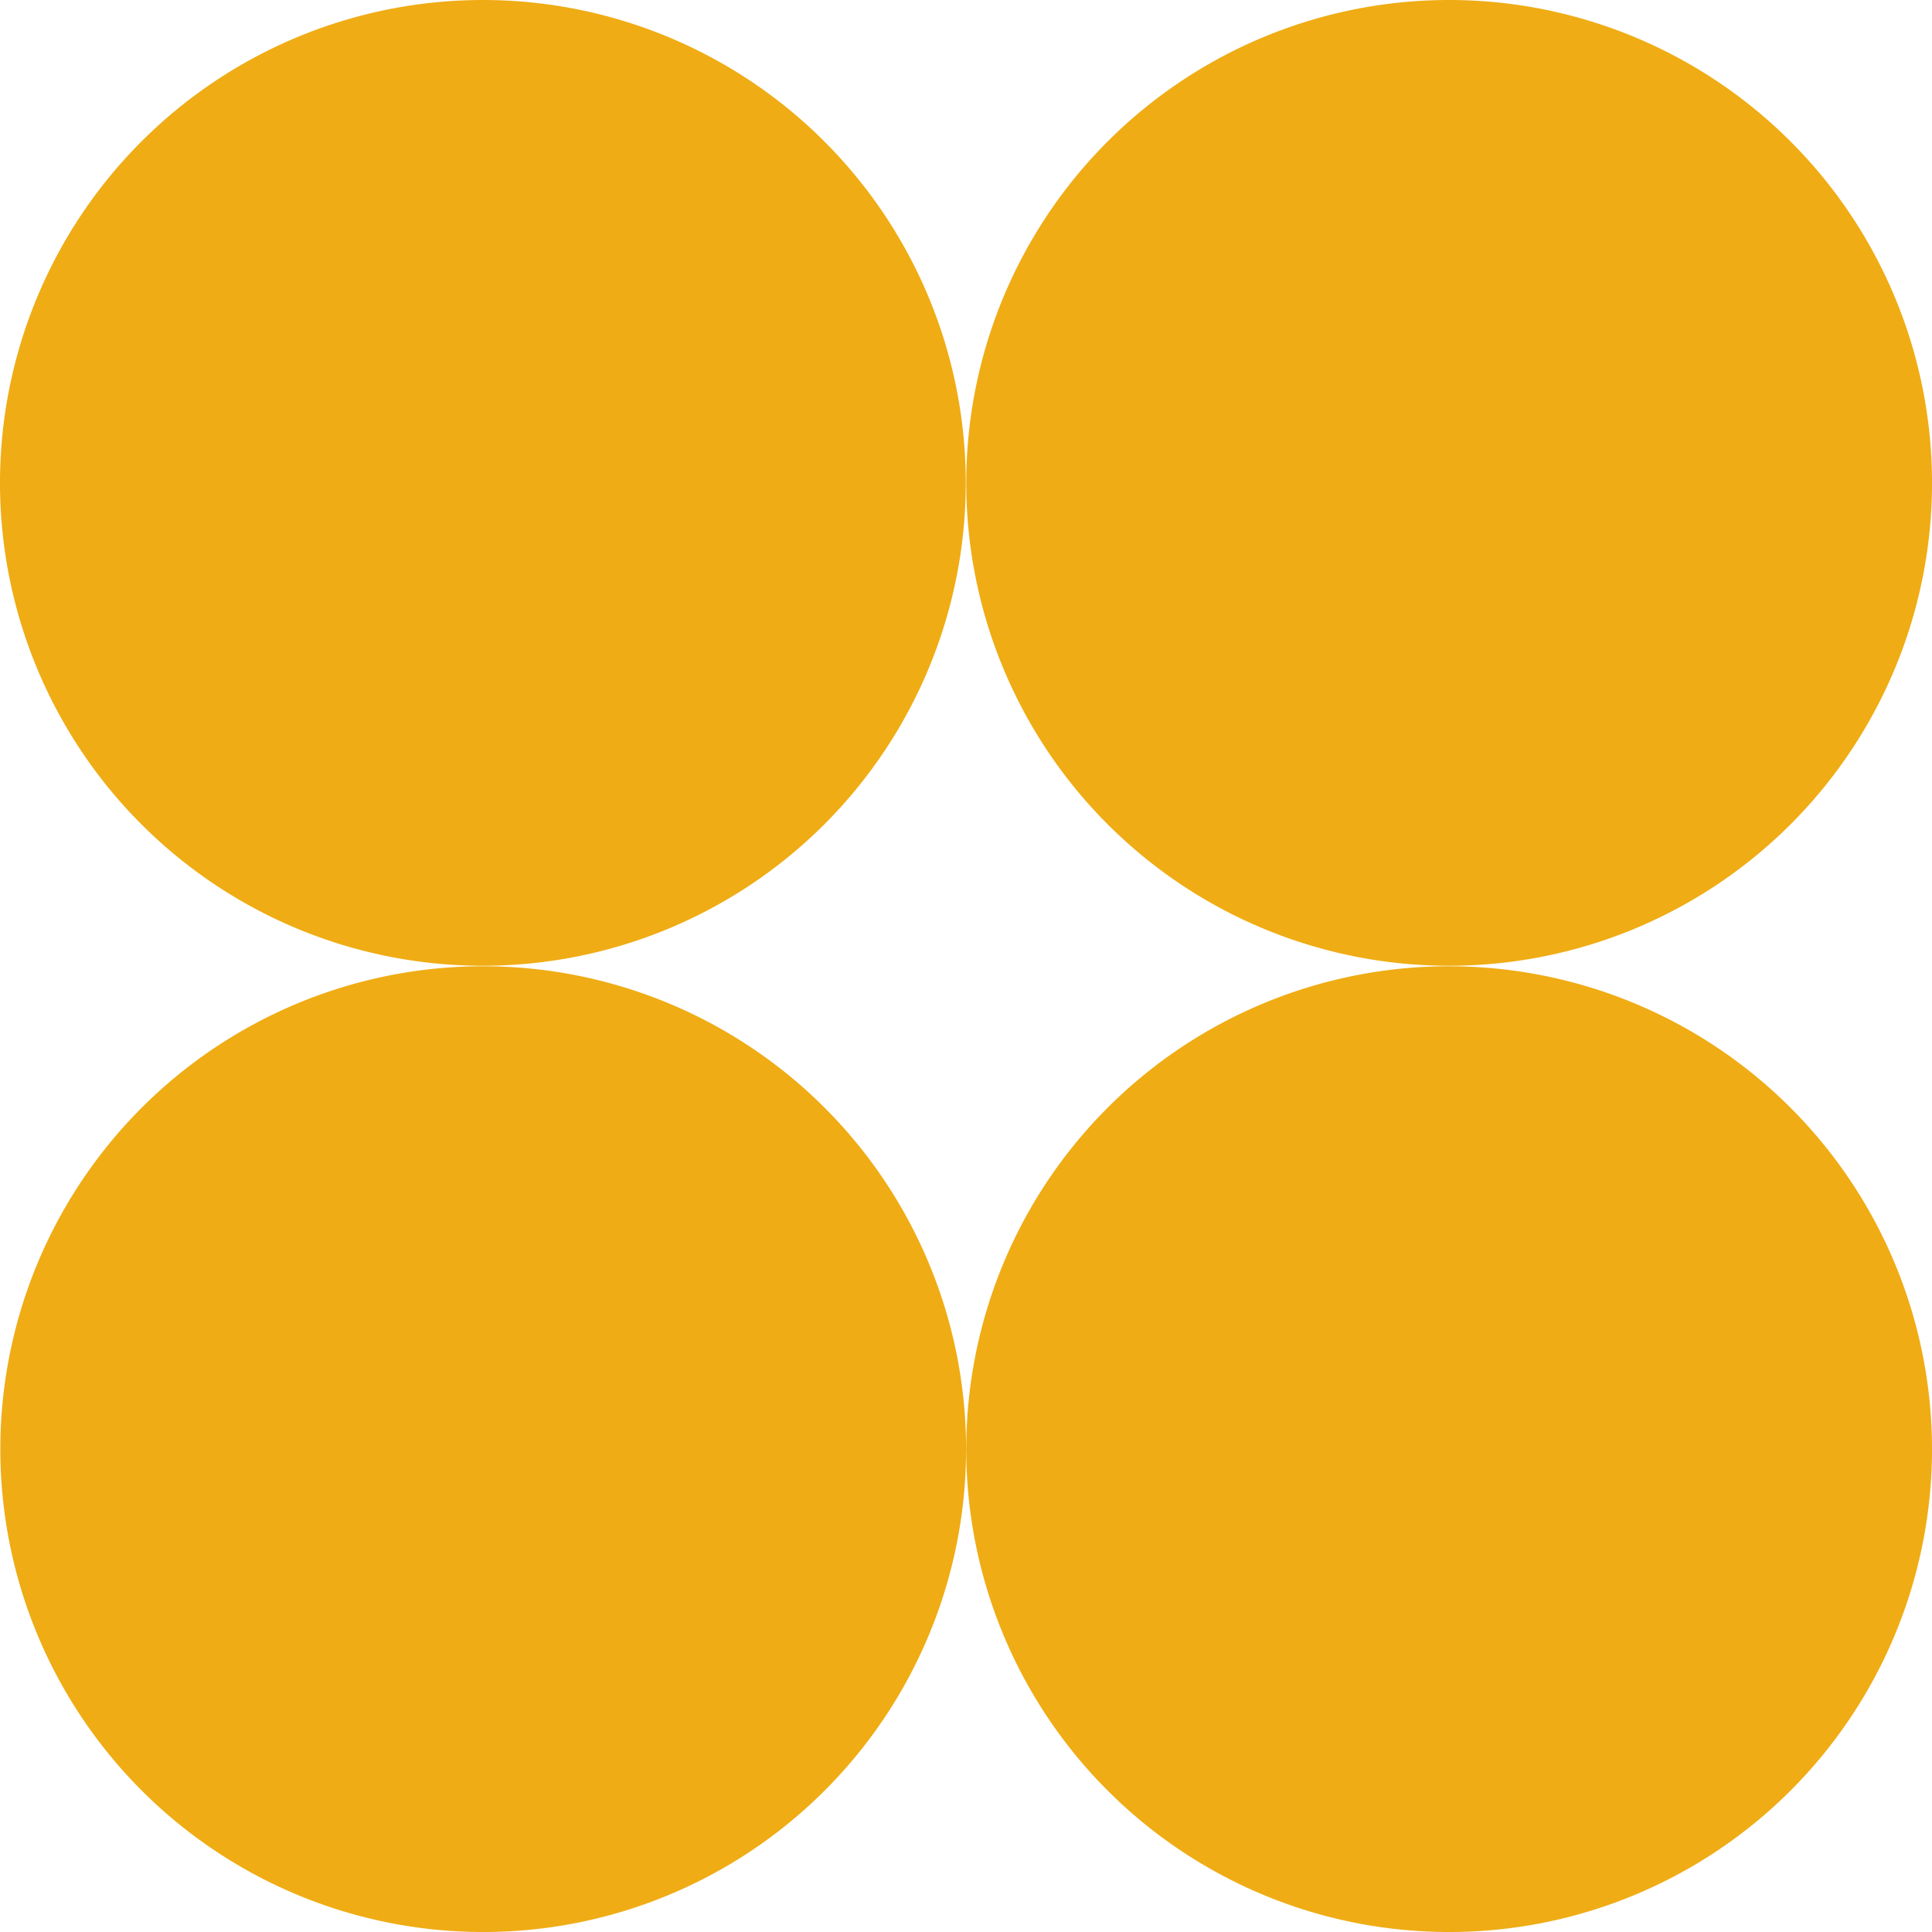
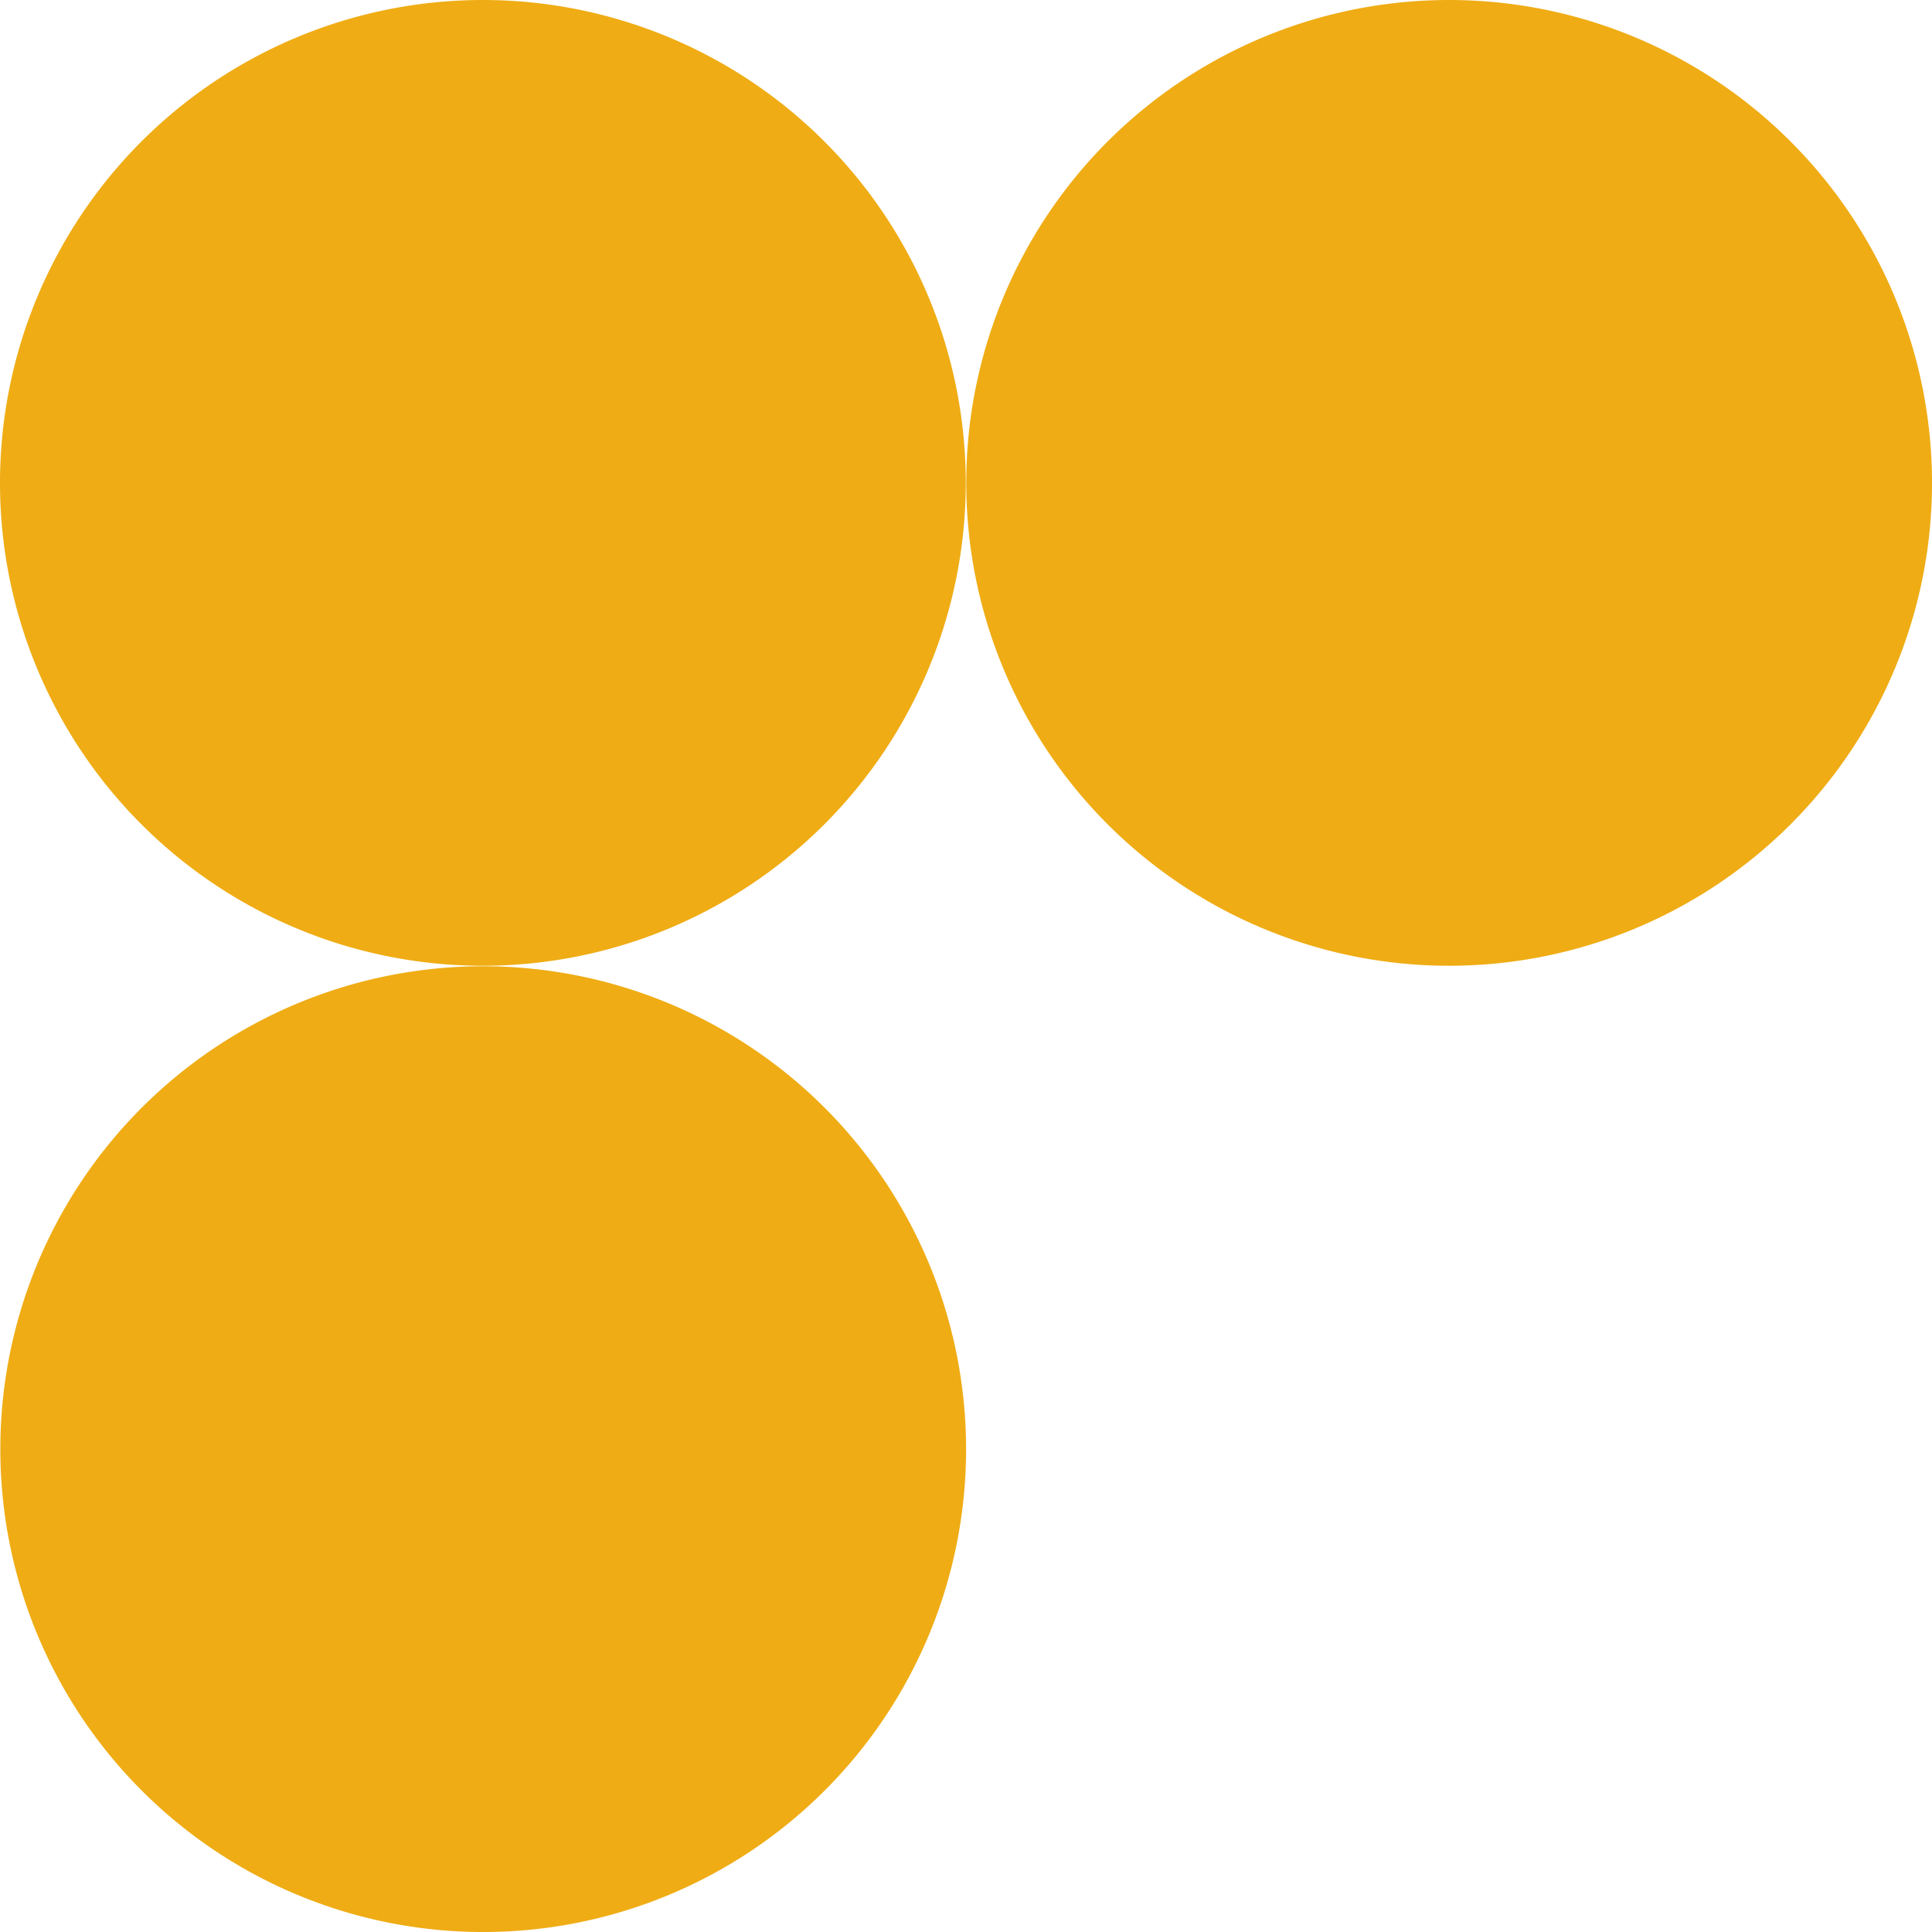
<svg xmlns="http://www.w3.org/2000/svg" id="Layer_1" data-name="Layer 1" width="141.851" height="141.851" viewBox="0 0 141.851 141.851">
-   <path id="Path_75" data-name="Path 75" d="M35.466,0A35.454,35.454,0,1,1,0,35.454,35.463,35.463,0,0,1,35.466,0m70.92,0a35.454,35.454,0,1,0,35.466,35.454A35.463,35.463,0,0,0,106.385,0M35.466,70.944A35.454,35.454,0,1,0,70.932,106.4,35.463,35.463,0,0,0,35.466,70.944m70.92,0A35.454,35.454,0,1,0,141.851,106.4a35.463,35.463,0,0,0-35.466-35.454" fill="#efac14" />
+   <path id="Path_75" data-name="Path 75" d="M35.466,0A35.454,35.454,0,1,1,0,35.454,35.463,35.463,0,0,1,35.466,0m70.92,0a35.454,35.454,0,1,0,35.466,35.454A35.463,35.463,0,0,0,106.385,0M35.466,70.944A35.454,35.454,0,1,0,70.932,106.4,35.463,35.463,0,0,0,35.466,70.944m70.92,0a35.463,35.463,0,0,0-35.466-35.454" fill="#efac14" />
</svg>